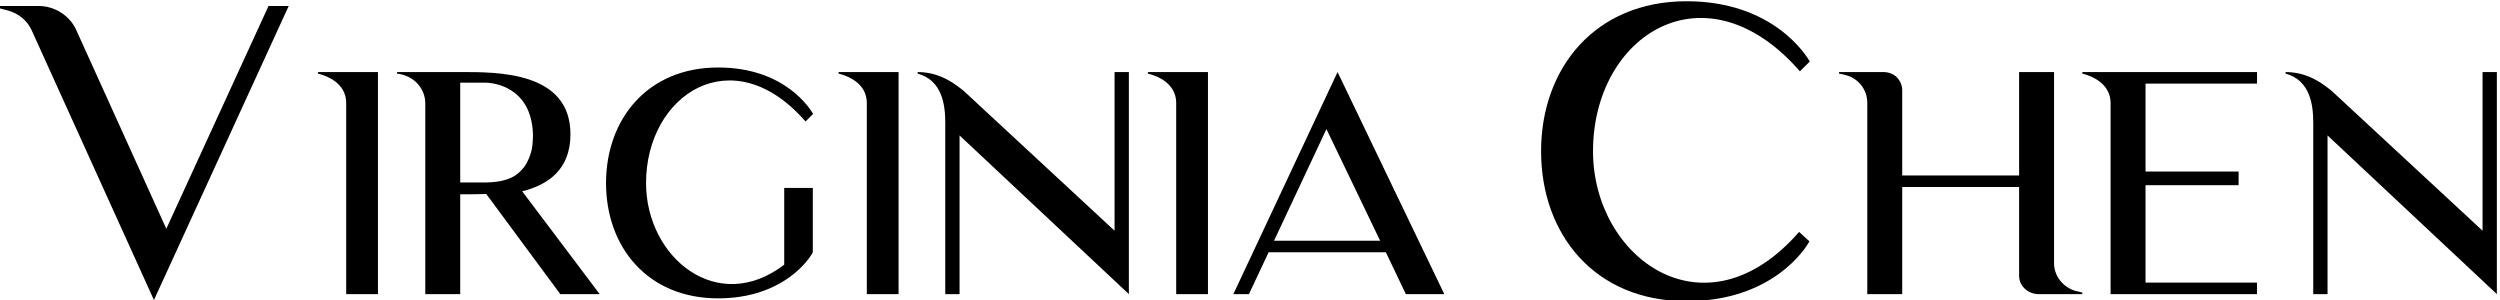
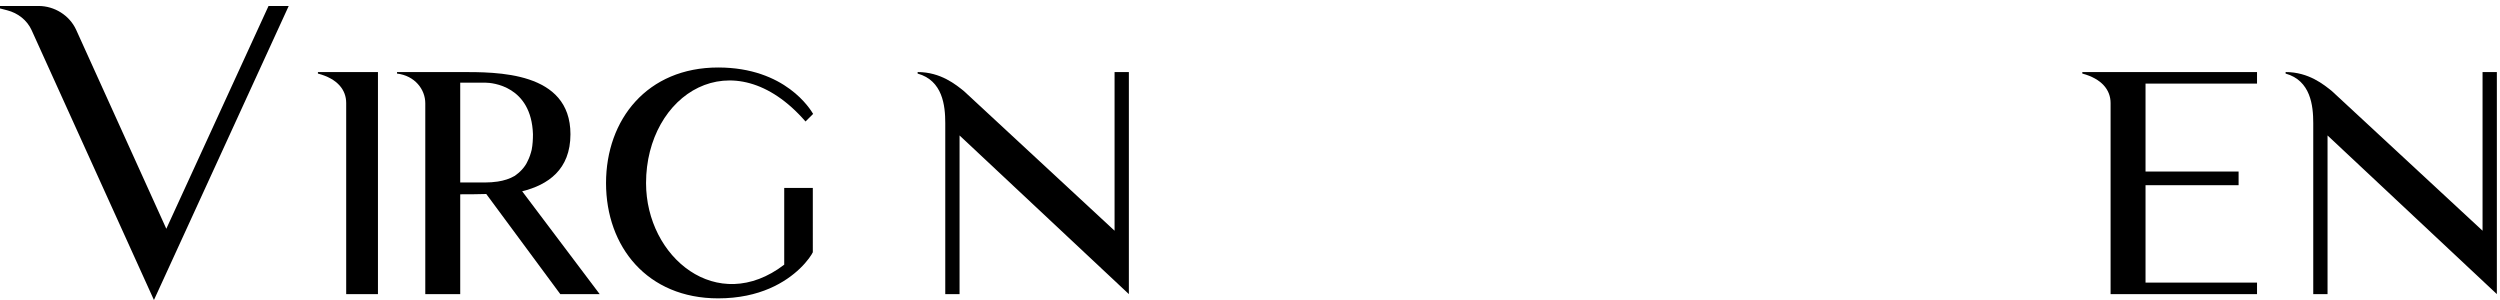
<svg xmlns="http://www.w3.org/2000/svg" xmlns:ns1="http://sodipodi.sourceforge.net/DTD/sodipodi-0.dtd" xmlns:ns2="http://www.inkscape.org/namespaces/inkscape" version="1.1" id="svg44961" width="553.635" height="66.458" viewBox="0 0 553.635 66.458" ns1:docname="logo-text-black.svg" ns2:version="1.2 (dc2aedaf03, 2022-05-15)">
  <defs id="defs44965" />
  <ns1:namedview id="namedview44963" pagecolor="#ffffff" bordercolor="#000000" borderopacity="0.25" ns2:showpageshadow="2" ns2:pageopacity="0.0" ns2:pagecheckerboard="0" ns2:deskcolor="#d1d1d1" showgrid="false" ns2:zoom="1.8472044" ns2:cx="807.43636" ns2:cy="461.77889" ns2:window-width="3747" ns2:window-height="2126" ns2:window-x="82" ns2:window-y="-11" ns2:window-maximized="1" ns2:current-layer="g44969" />
  <g id="g44969" ns2:groupmode="layer" ns2:label="Page 1" transform="matrix(1.333,0,0,-1.333,-783.353,546.342)">
    <g aria-label="VIRGINIA CHEN" transform="scale(1.023,-0.977)" id="text45505" style="font-weight:500;font-size:51.585px;font-family:'Luxia Display';-inkscape-font-specification:Luxia-Display;letter-spacing:0px;stroke-width:1.023">
      <path d="m 618.058,-418.492 -16.6,37.885 -14.659,-33.869 c -1.071,-2.41 -3.481,-4.016 -6.091,-4.016 h -6.56 v 0.335 l 1.473,0.402 c 1.74,0.469 3.213,1.673 3.949,3.347 l 19.879,45.917 21.887,-50 z" style="font-size:66.934px" id="path50398" />
      <path d="m 626.079,-407.256 v 0.258 c 3.198,0.877 4.591,2.786 4.591,5.004 v 32.498 h 5.158 v -37.76 z" id="path50400" />
      <path d="m 659.248,-386.983 c 4.178,-1.083 7.841,-3.663 7.841,-9.698 0,-10.73 -11.968,-10.575 -17.9,-10.575 h -10.265 v 0.258 c 2.889,0.361 4.591,2.682 4.591,5.055 v 32.447 h 5.674 v -16.971 c 1.238,0 2.682,0 4.23,-0.052 l 12.019,17.023 h 6.397 z m -1.186,-2.631 c -0.825,0.516 -1.805,0.825 -2.786,0.98 -0.671,0.103 -1.341,0.155 -2.012,0.155 h -4.075 v -16.971 h 4.075 c 1.135,0 7.48,0.567 7.738,8.769 0,0.877 -0.052,1.805 -0.206,2.631 -0.155,0.671 -0.361,1.341 -0.671,1.96 -0.206,0.516 -0.567,1.032 -0.929,1.444 -0.361,0.413 -0.722,0.722 -1.135,1.032 z" id="path50402" />
      <path d="m 706.448,-376.615 c -0.155,0.361 -0.825,1.496 -2.115,2.786 -2.27,2.27 -6.448,5.055 -13.257,5.055 -11.503,0 -18.209,-8.769 -18.209,-19.602 0,-10.833 6.706,-19.654 18.209,-19.654 10.936,0 15.011,7.17 15.424,7.892 l -1.238,1.29 c -11.813,-14.237 -25.896,-4.643 -25.896,10.472 0,12.638 11.555,22.594 22.439,13.876 v -13.051 h 4.643 z" id="path50404" />
-       <path d="m 710.626,-407.256 v 0.258 c 3.198,0.877 4.591,2.786 4.591,5.004 v 32.498 h 5.158 v -37.76 z" id="path50406" />
      <path d="m 757.774,-407.256 v 37.76 l -27.495,-26.979 v 26.979 h -2.321 v -29.094 c 0,-2.94 -0.413,-7.222 -4.488,-8.408 v -0.258 c 3.766,0 6.242,2.167 7.531,3.25 l 24.451,23.729 v -26.979 z" id="path50408" />
-       <path d="m 760.869,-407.256 v 0.258 c 3.198,0.877 4.591,2.786 4.591,5.004 v 32.498 h 5.158 v -37.76 z" id="path50410" />
-       <path d="m 777.273,-369.496 3.198,-7.119 h 19.035 l 3.25,7.119 h 6.242 l -17.332,-37.76 -16.92,37.76 z m 12.587,-28.062 8.718,18.983 h -17.229 z" id="path50412" />
-       <path d="m 866.617,-380.072 c -15.261,18.34 -33.467,4.485 -33.467,-13.721 0,-19.812 18.273,-31.994 33.601,-13.588 l 1.606,-1.673 c -0.535,-0.937 -5.89,-10.241 -20.013,-10.241 -14.926,0 -23.628,11.446 -23.628,25.502 0,14.123 8.701,25.502 23.628,25.502 13.922,0 19.344,-8.969 19.946,-10.174 z" style="font-size:66.934px" id="path50414" />
-       <path d="m 912.612,-369.754 v 0.258 h -7.273 c -1.651,-0.103 -2.992,-1.444 -2.992,-3.095 v -15.114 h -18.983 v 18.209 h -5.674 v -32.55 c 0,-2.167 -1.393,-4.127 -3.508,-4.694 -0.052,0 -0.103,-0.052 -0.155,-0.052 l -0.929,-0.206 v -0.258 h 7.17 c 0.877,0 1.651,0.31 2.218,0.877 0.516,0.567 0.877,1.341 0.877,2.218 v 14.495 h 18.983 v -17.59 h 5.674 v 32.498 c 0,2.167 1.444,4.127 3.559,4.746 h 0.103 z" id="path50416" />
      <path d="m 922.877,-371.456 v -16.559 h 15.114 v -2.321 h -15.114 v -14.96 h 18.106 v -1.96 h -28.372 v 0.258 c 3.147,0.877 4.591,2.786 4.591,5.004 v 32.498 h 23.781 v -1.96 z" id="path50418" />
      <path d="m 979.93,-407.256 v 37.76 l -27.495,-26.979 v 26.979 h -2.321 v -29.094 c 0,-2.94 -0.413,-7.222 -4.488,-8.408 v -0.258 c 3.766,0 6.242,2.167 7.531,3.25 l 24.451,23.729 v -26.979 z" id="path50420" />
    </g>
  </g>
</svg>